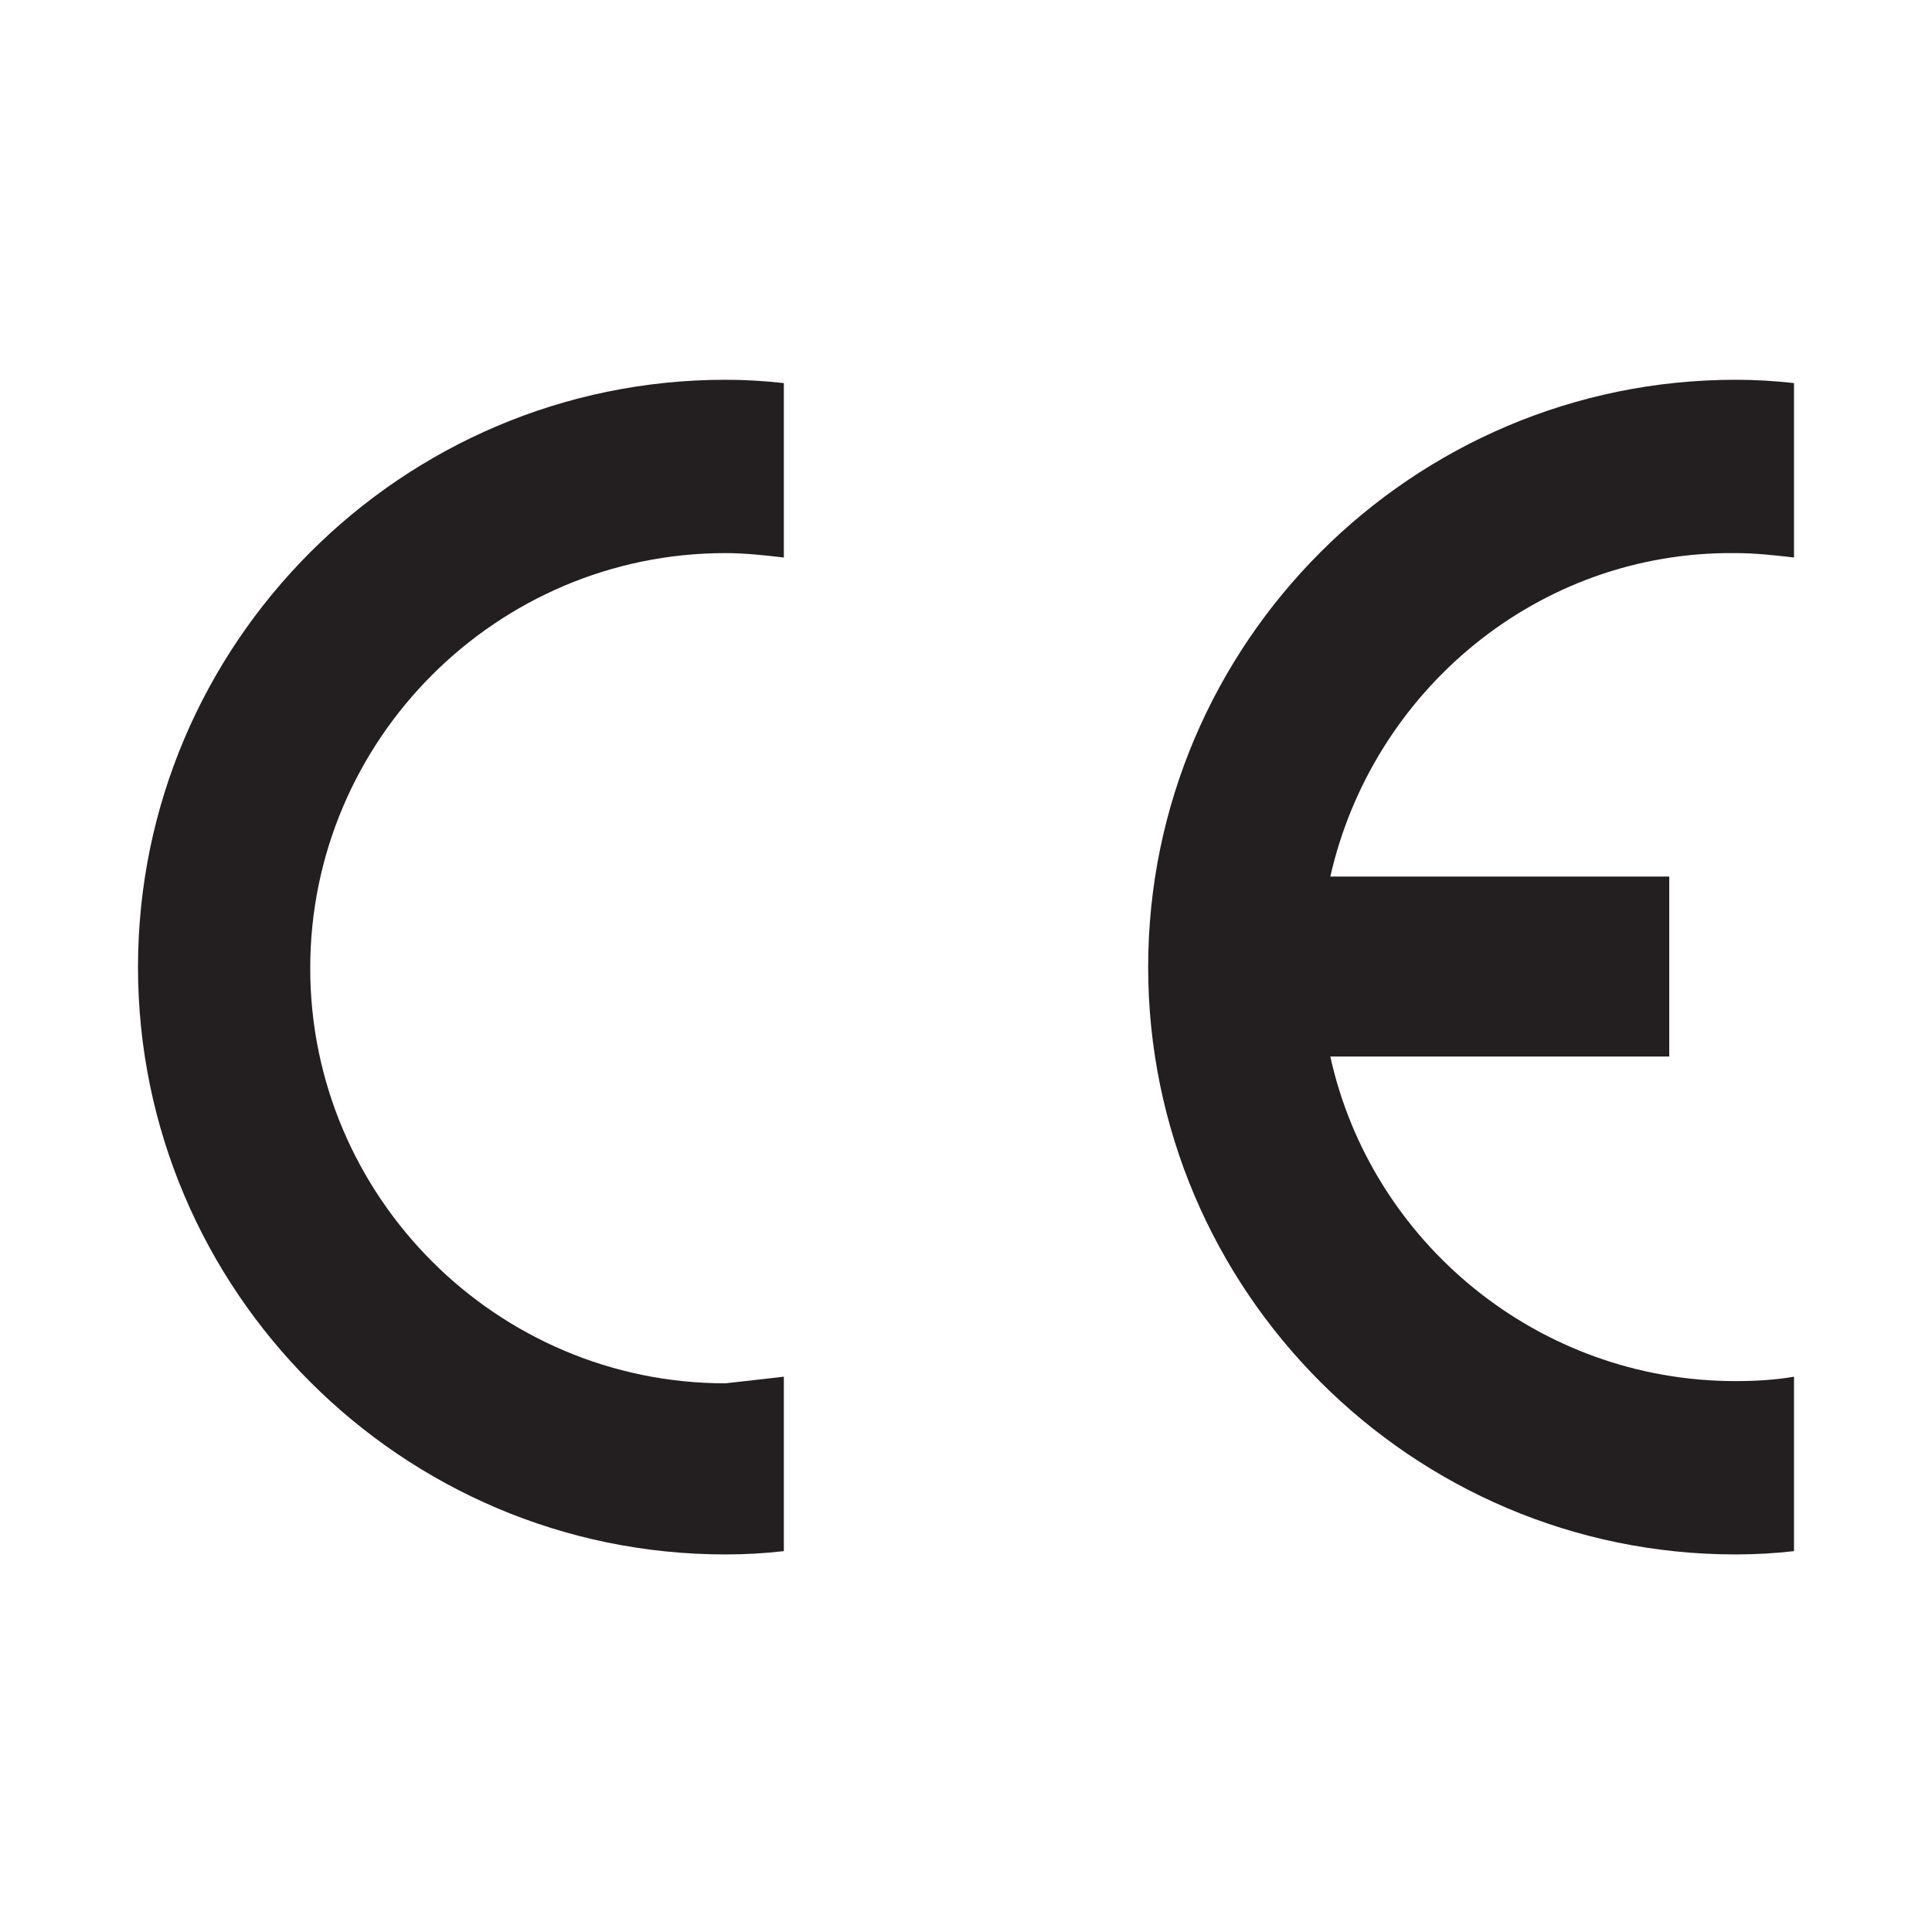
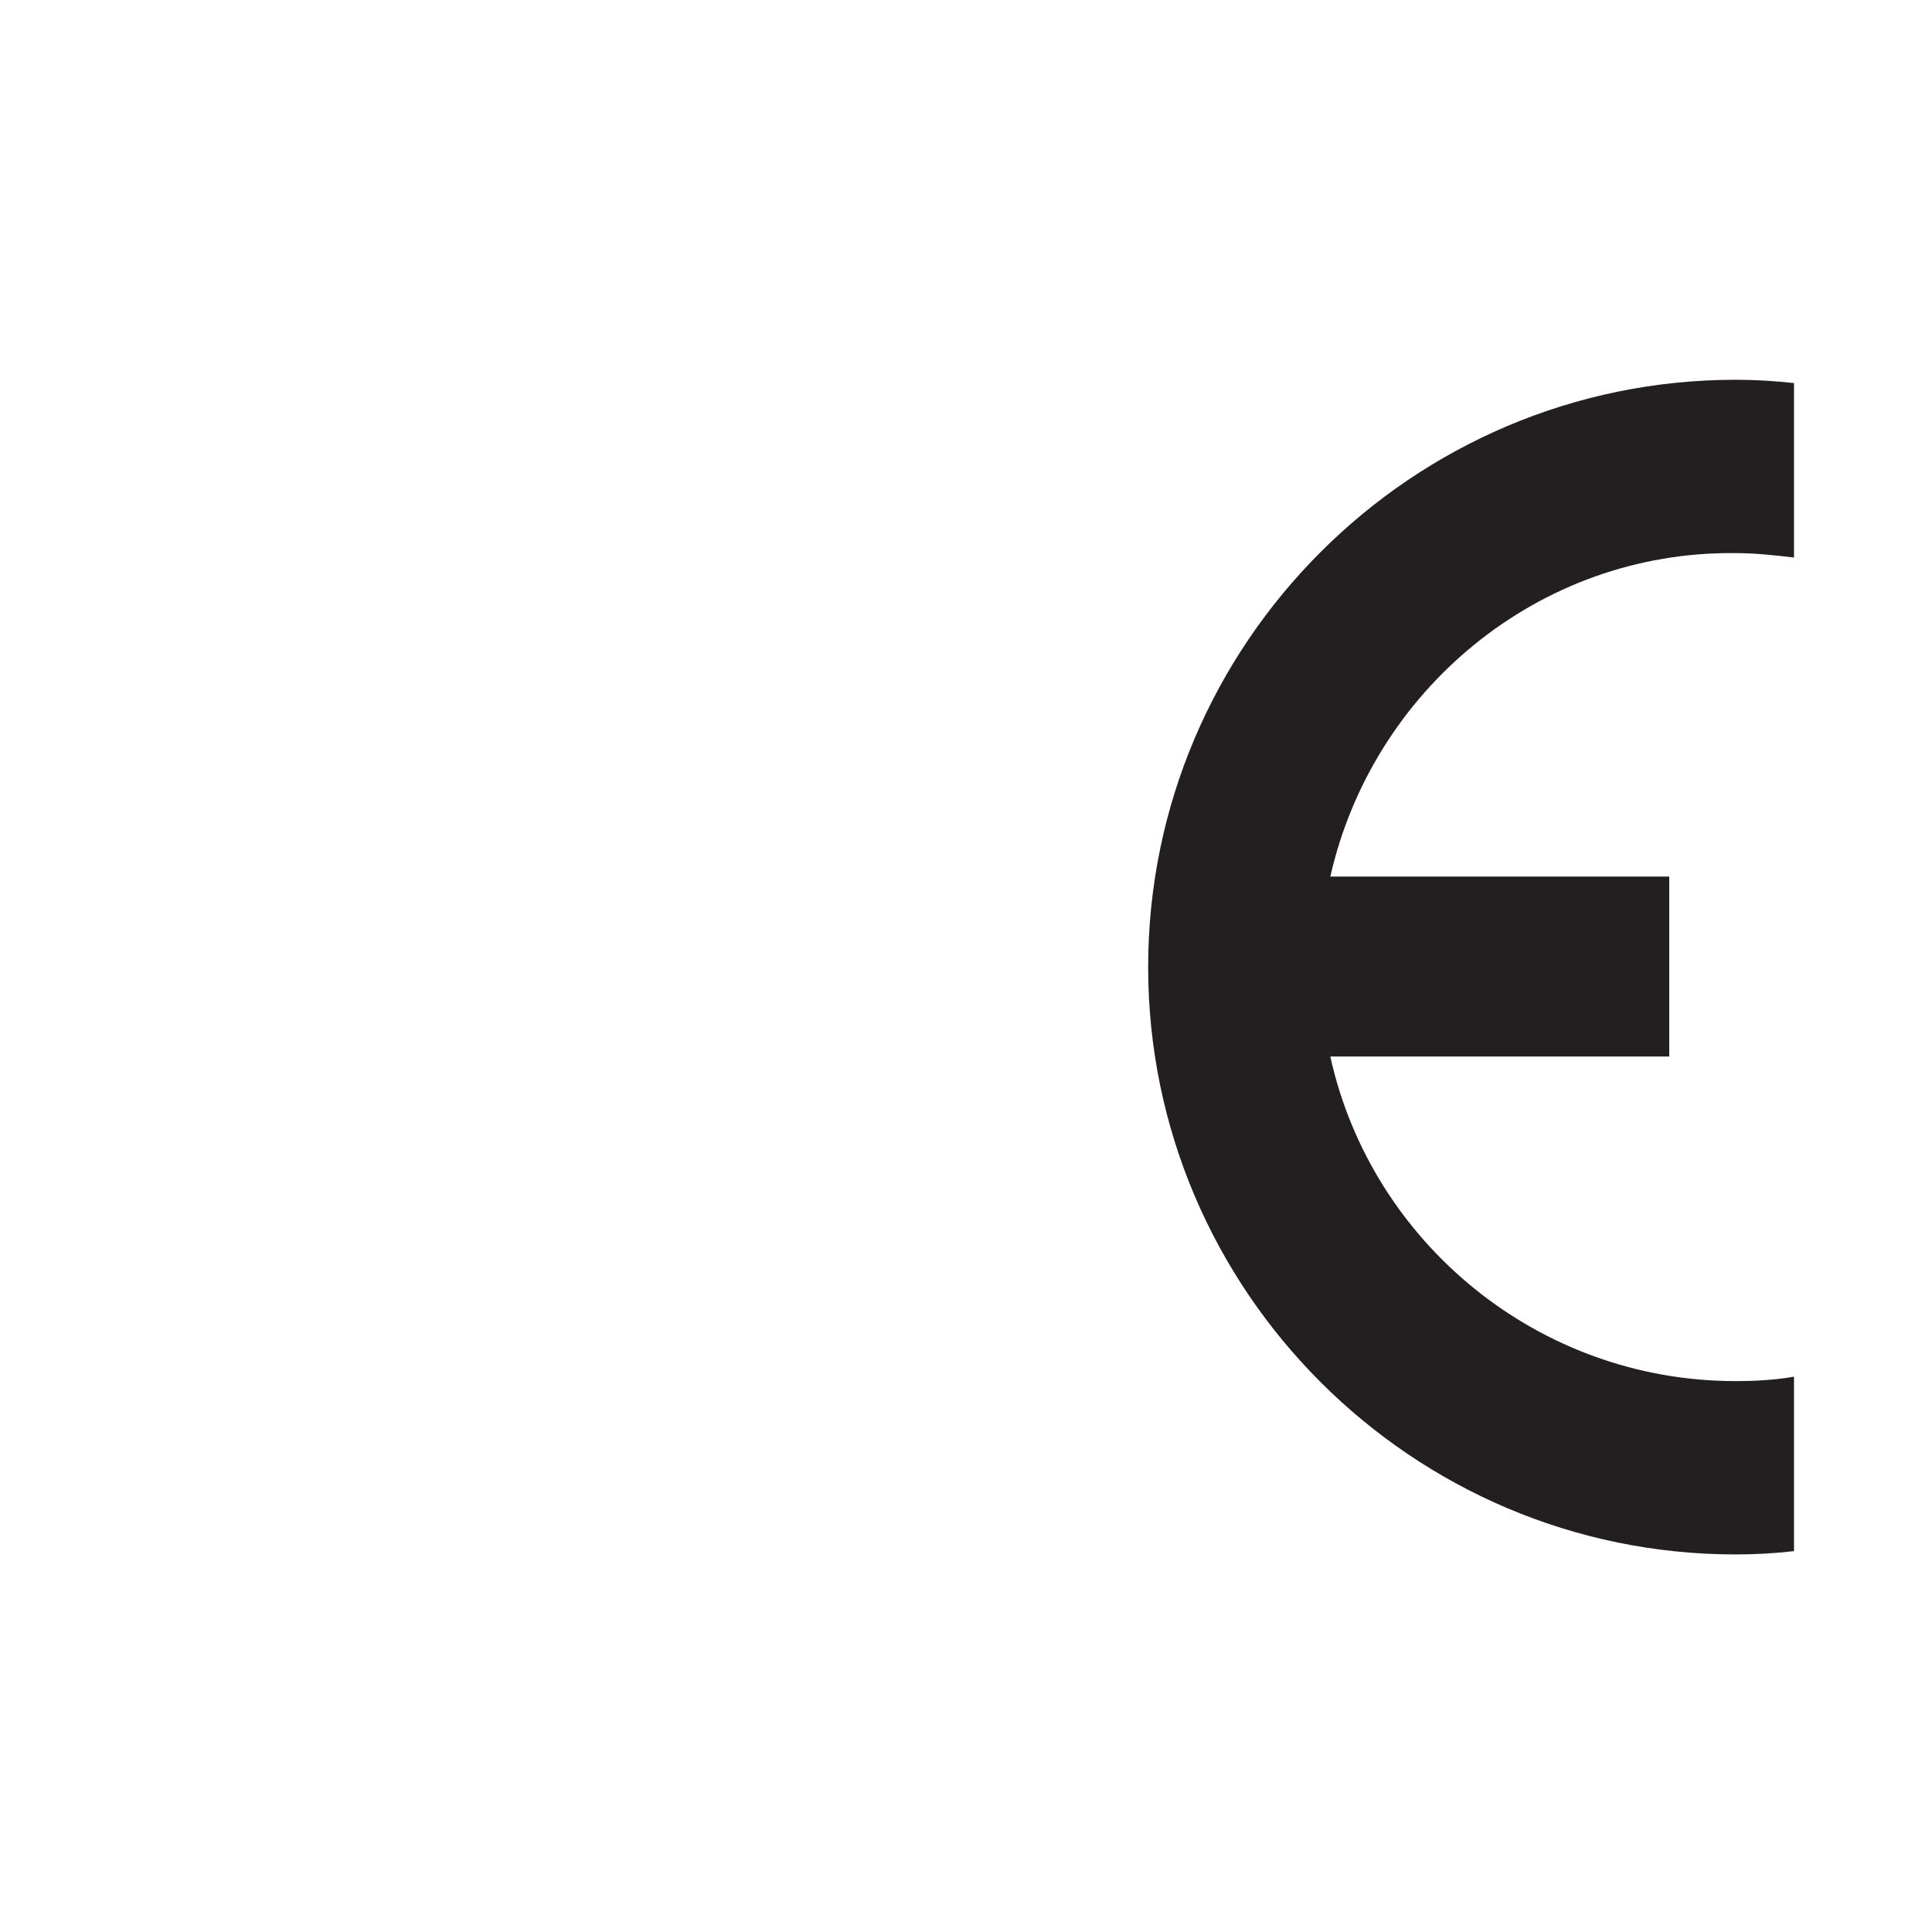
<svg xmlns="http://www.w3.org/2000/svg" version="1.1" id="Layer_1" x="0px" y="0px" width="175px" height="175px" viewBox="0 0 175 175" style="enable-background:new 0 0 175 175;" xml:space="preserve">
  <style type="text/css">
	.st0{fill-rule:evenodd;clip-rule:evenodd;fill:#231F20;}
</style>
  <g>
-     <path class="st0" d="M71,124.7v15.8c-1.7,0.2-3.5,0.3-5.3,0.3c-29.3,0-53.2-23.9-53.2-53.2c0-29.3,23.9-53.2,53.2-53.2   c1.8,0,3.5,0.1,5.3,0.3v15.8c-1.7-0.2-3.5-0.4-5.3-0.4c-20.7,0-37.6,16.9-37.6,37.6c0,20.7,16.9,37.6,37.6,37.6   C67.5,125.1,69.3,124.9,71,124.7L71,124.7z" />
    <path class="st0" d="M120.5,79.4h30.7v16.3h-30.7c3.7,16.8,18.8,29.4,36.7,29.4c1.8,0,3.6-0.1,5.3-0.4v15.8   c-1.7,0.2-3.5,0.3-5.3,0.3c-29.3,0-53.2-23.9-53.2-53.2c0-29.3,23.9-53.2,53.2-53.2c1.8,0,3.5,0.1,5.3,0.3v15.8   c-1.7-0.2-3.5-0.4-5.3-0.4C139.3,49.9,124.3,62.6,120.5,79.4L120.5,79.4z" />
  </g>
</svg>